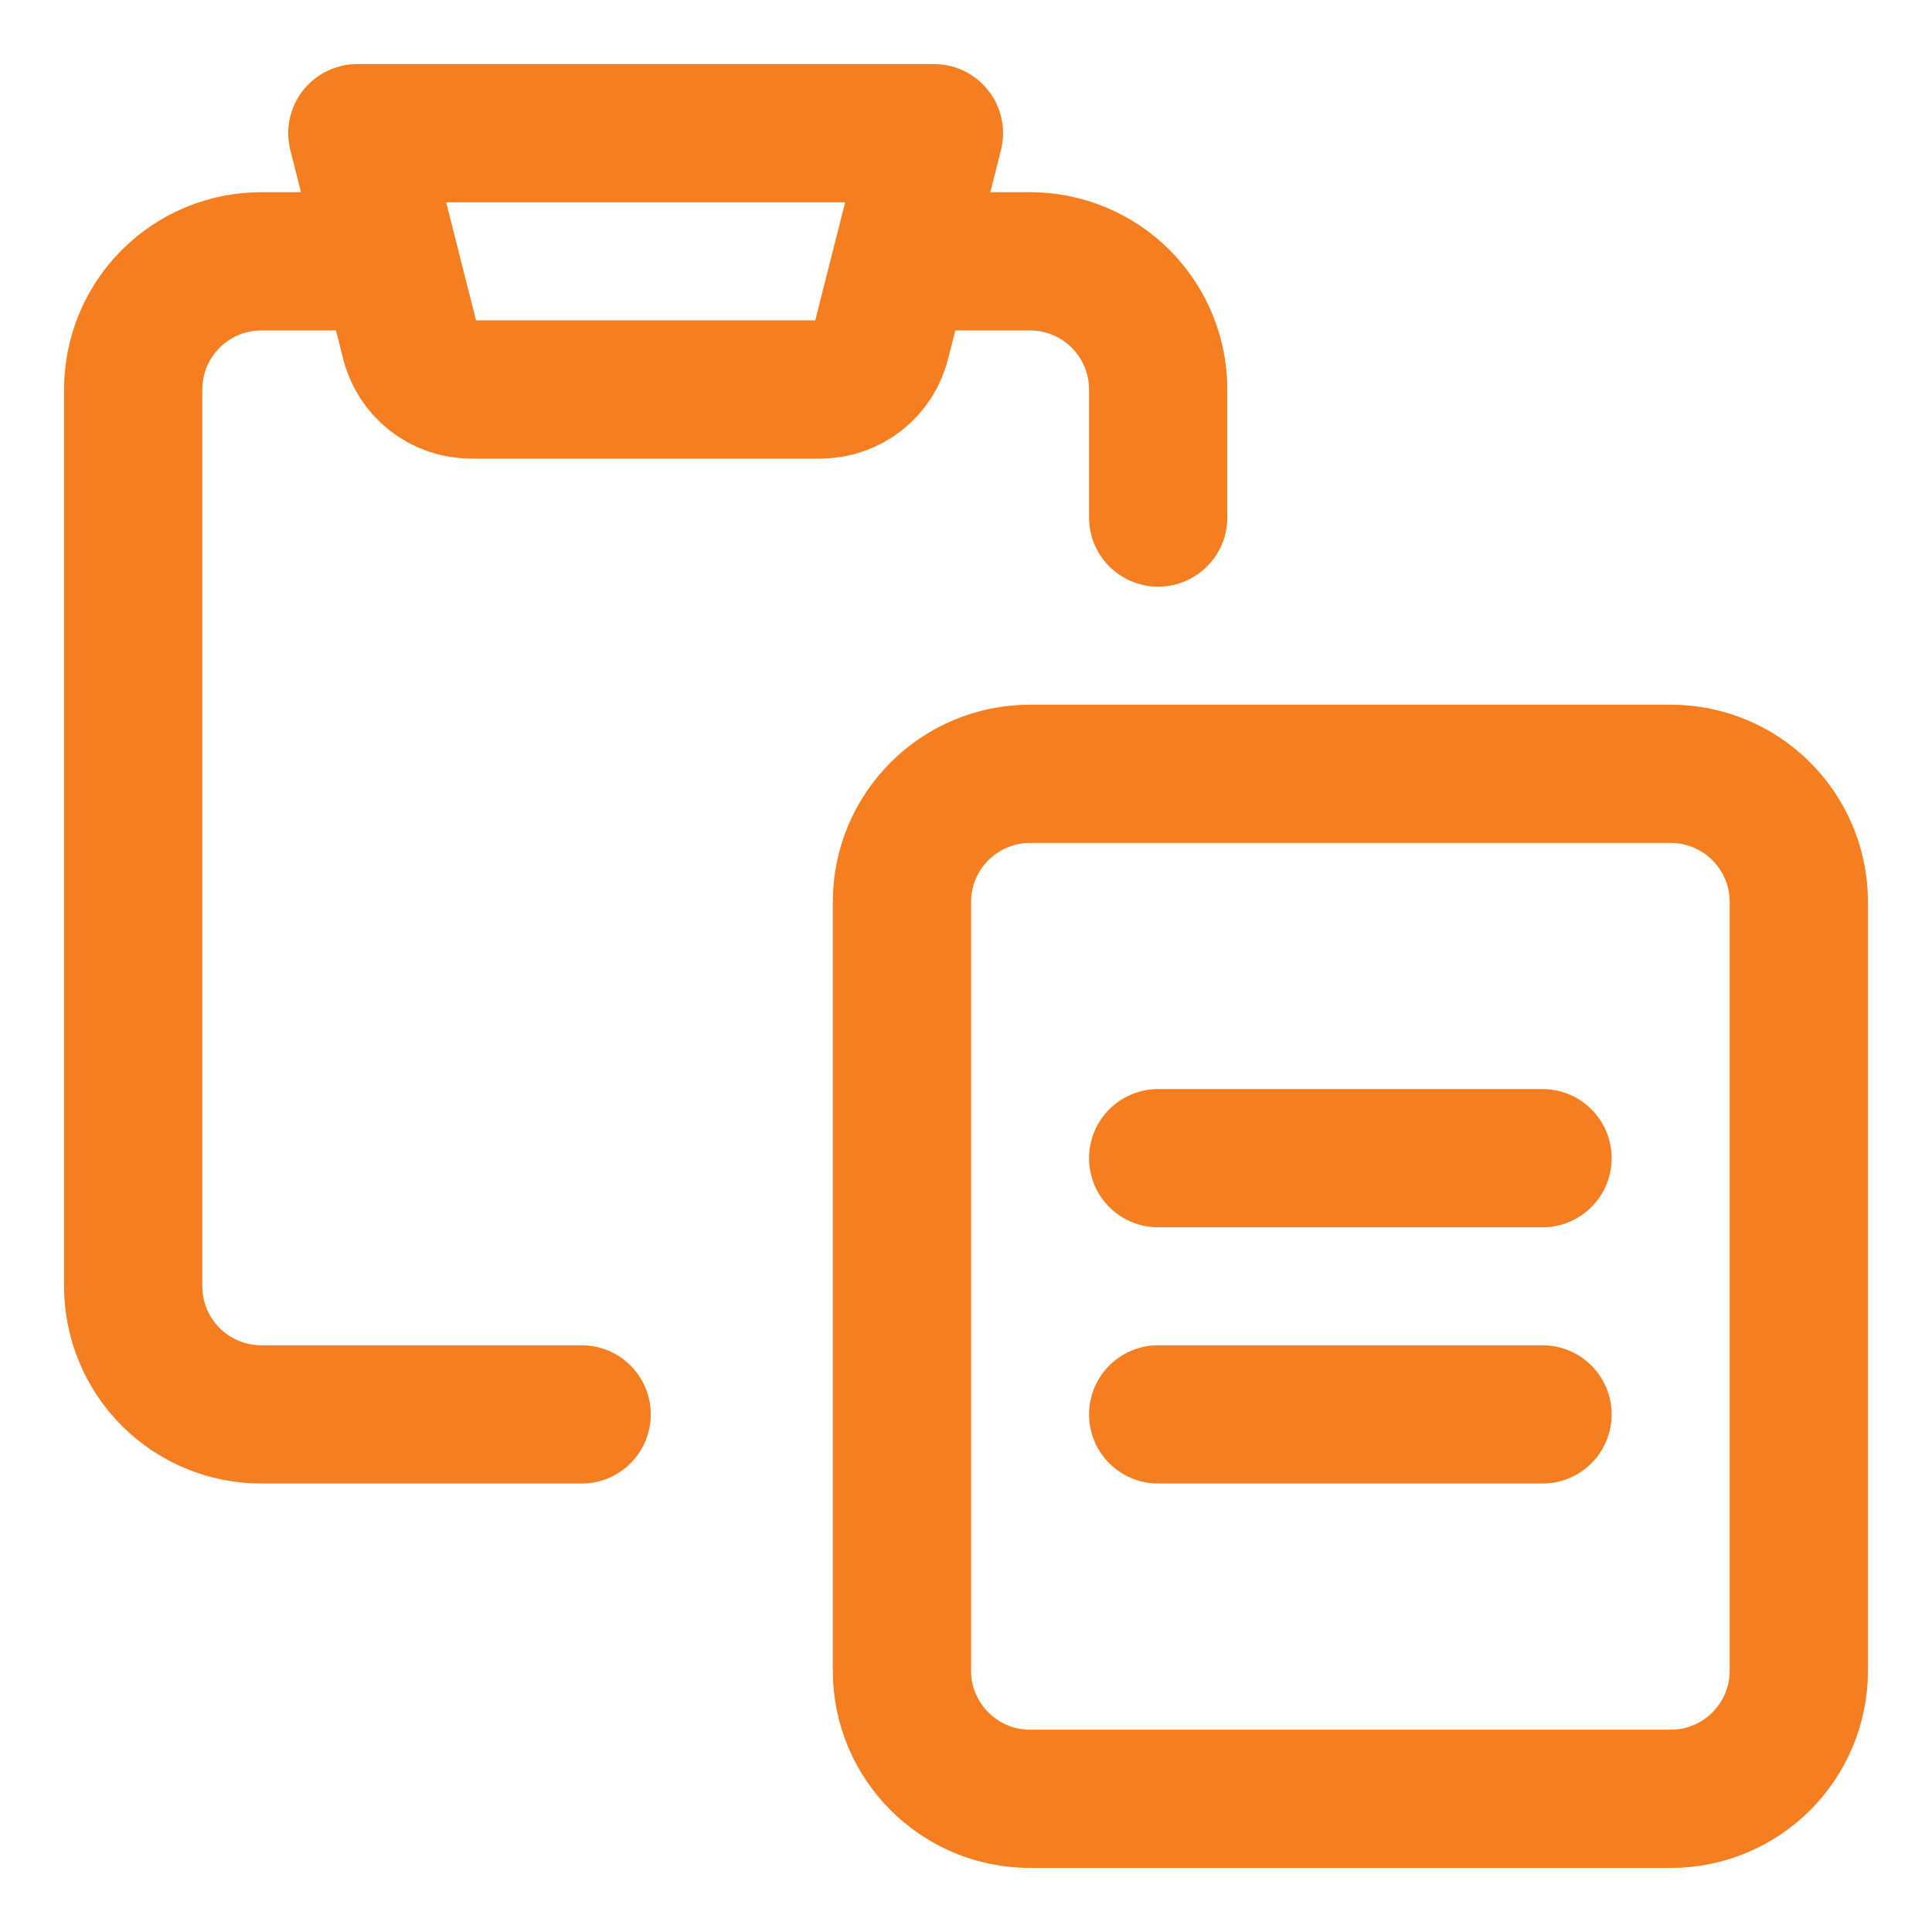
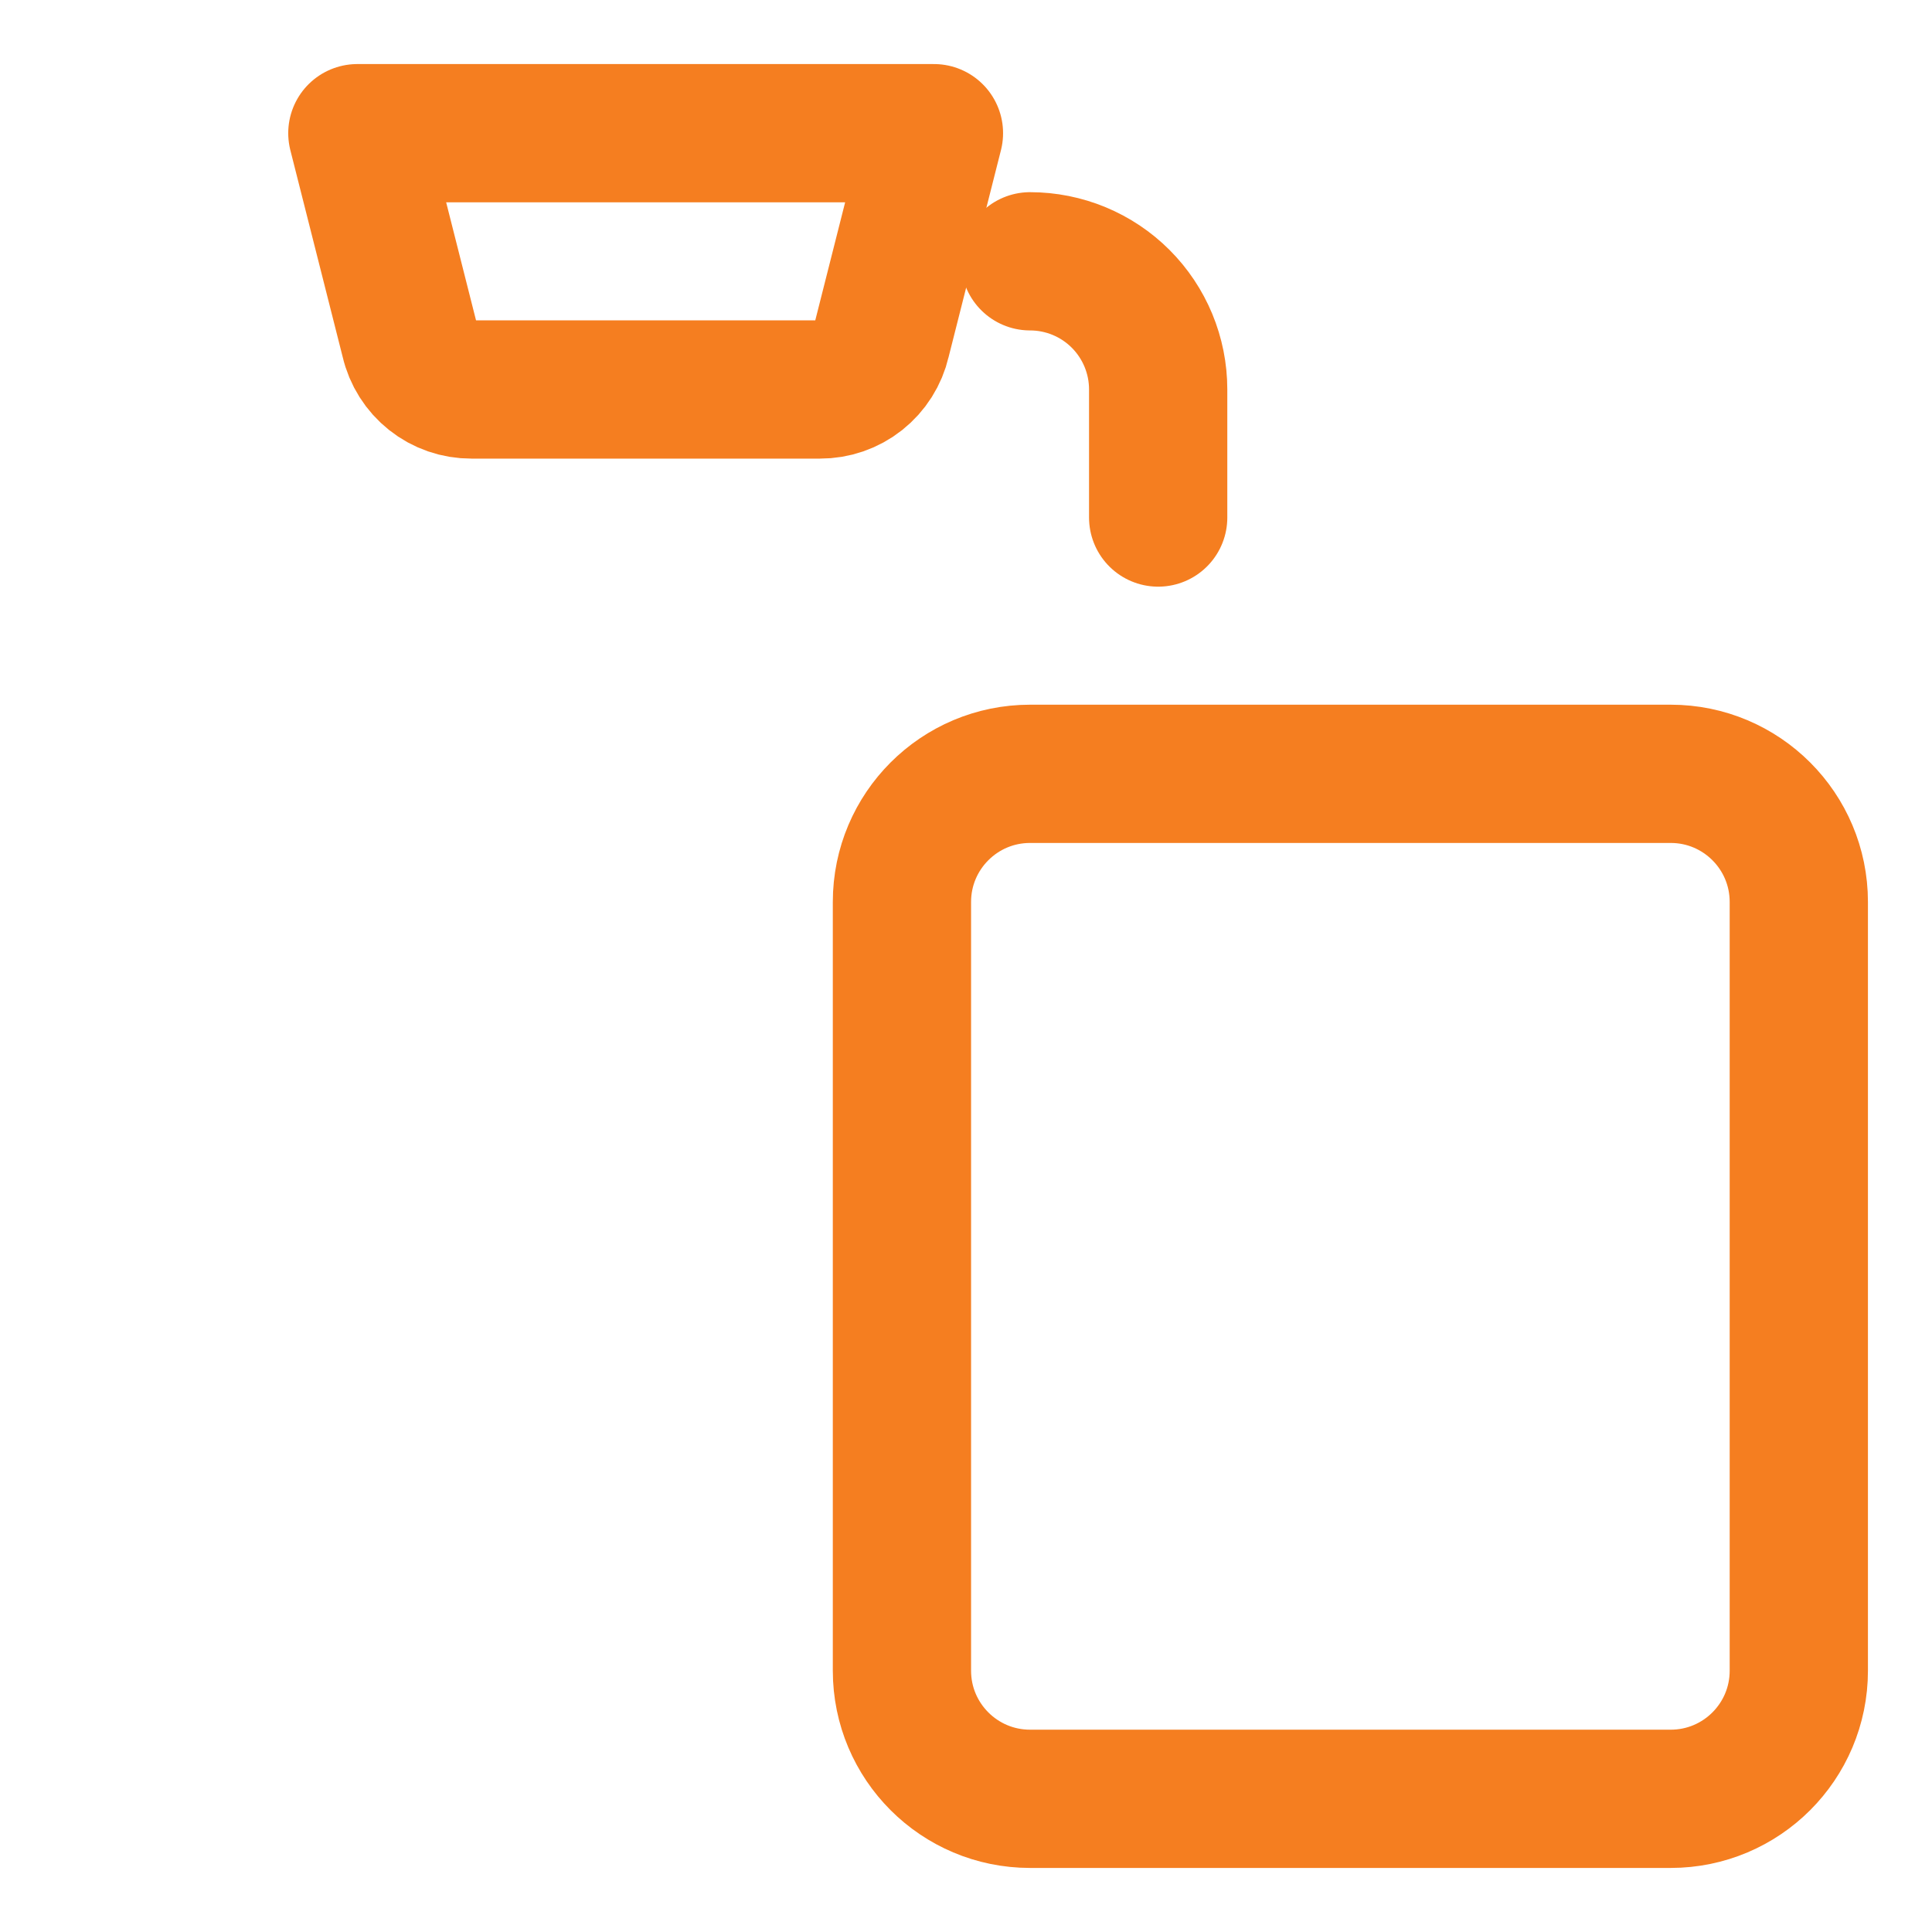
<svg xmlns="http://www.w3.org/2000/svg" fill="none" viewBox="-1.145 -1.145 32 32" id="Copy-Paste--Streamline-Core" height="32" width="32">
  <desc>
    Copy Paste Streamline Icon: https://streamlinehq.com
  </desc>
  <g id="copy-paste--clipboard-copy-cut-paste">
-     <path id="Vector" stroke="#f57e20" stroke-linecap="round" stroke-linejoin="round" d="M18.038 7.427v-2.122c0 -0.563 -0.224 -1.103 -0.622 -1.501C17.019 3.407 16.479 3.183 15.916 3.183h-2.122" stroke-width="2.29" />
-     <path id="Vector_2" stroke="#f57e20" stroke-linecap="round" stroke-linejoin="round" d="M8.489 22.282H3.183c-0.563 0 -1.103 -0.224 -1.501 -0.622C1.285 21.263 1.061 20.723 1.061 20.16v-14.855c0 -0.563 0.224 -1.103 0.622 -1.501C2.081 3.407 2.62 3.183 3.183 3.183h2.122" stroke-width="2.29" />
+     <path id="Vector" stroke="#f57e20" stroke-linecap="round" stroke-linejoin="round" d="M18.038 7.427v-2.122c0 -0.563 -0.224 -1.103 -0.622 -1.501C17.019 3.407 16.479 3.183 15.916 3.183" stroke-width="2.29" />
    <path id="Vector_3" stroke="#f57e20" stroke-linecap="round" stroke-linejoin="round" d="M26.527 11.672h-10.611c-1.172 0 -2.122 0.95 -2.122 2.122v12.733c0 1.172 0.95 2.122 2.122 2.122h10.611c1.172 0 2.122 -0.95 2.122 -2.122v-12.733c0 -1.172 -0.95 -2.122 -2.122 -2.122Z" stroke-width="2.29" />
    <path id="Vector_4" stroke="#f57e20" stroke-linecap="round" stroke-linejoin="round" d="M14.324 1.061h-9.55l0.87 3.438c0.053 0.23 0.183 0.435 0.368 0.582 0.185 0.147 0.415 0.226 0.651 0.225h5.772c0.236 0.001 0.466 -0.078 0.651 -0.225 0.185 -0.147 0.315 -0.352 0.368 -0.582L14.324 1.061Z" stroke-width="2.29" />
-     <path id="Vector_5" stroke="#f57e20" stroke-linecap="round" stroke-linejoin="round" d="M18.038 18.038h6.366" stroke-width="2.29" />
-     <path id="Vector_6" stroke="#f57e20" stroke-linecap="round" stroke-linejoin="round" d="M18.038 22.282h6.366" stroke-width="2.29" />
  </g>
</svg>